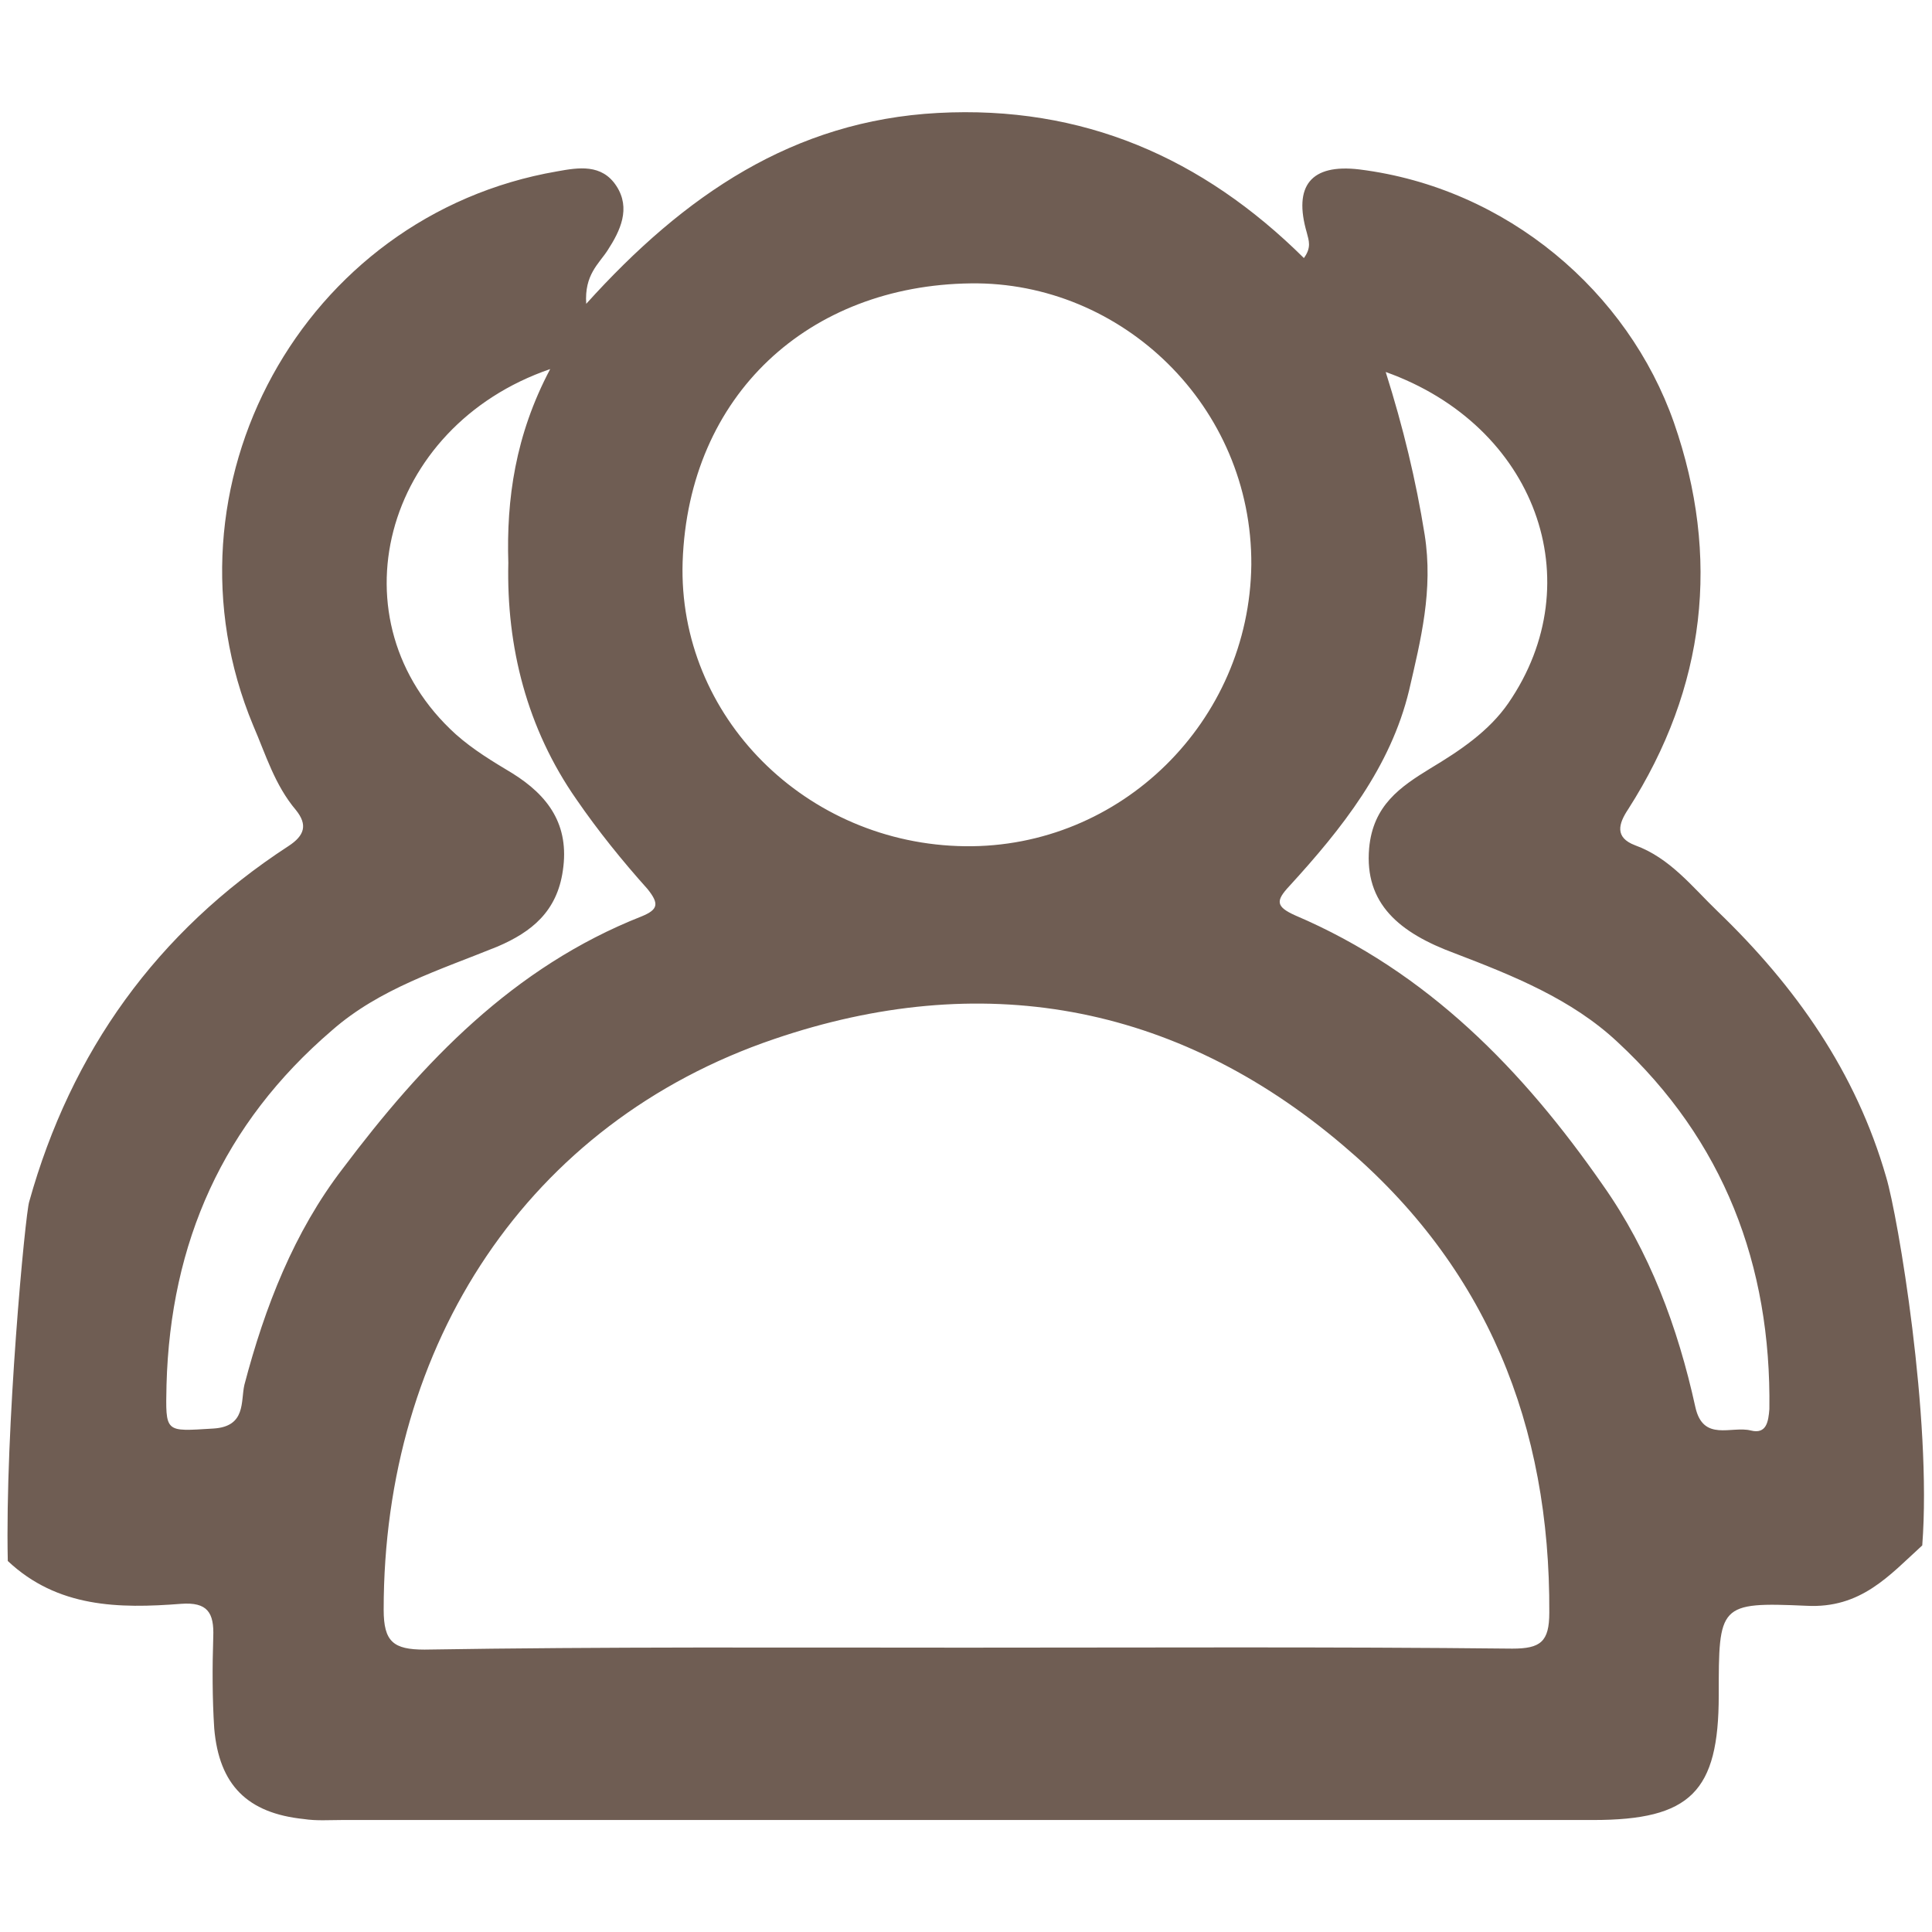
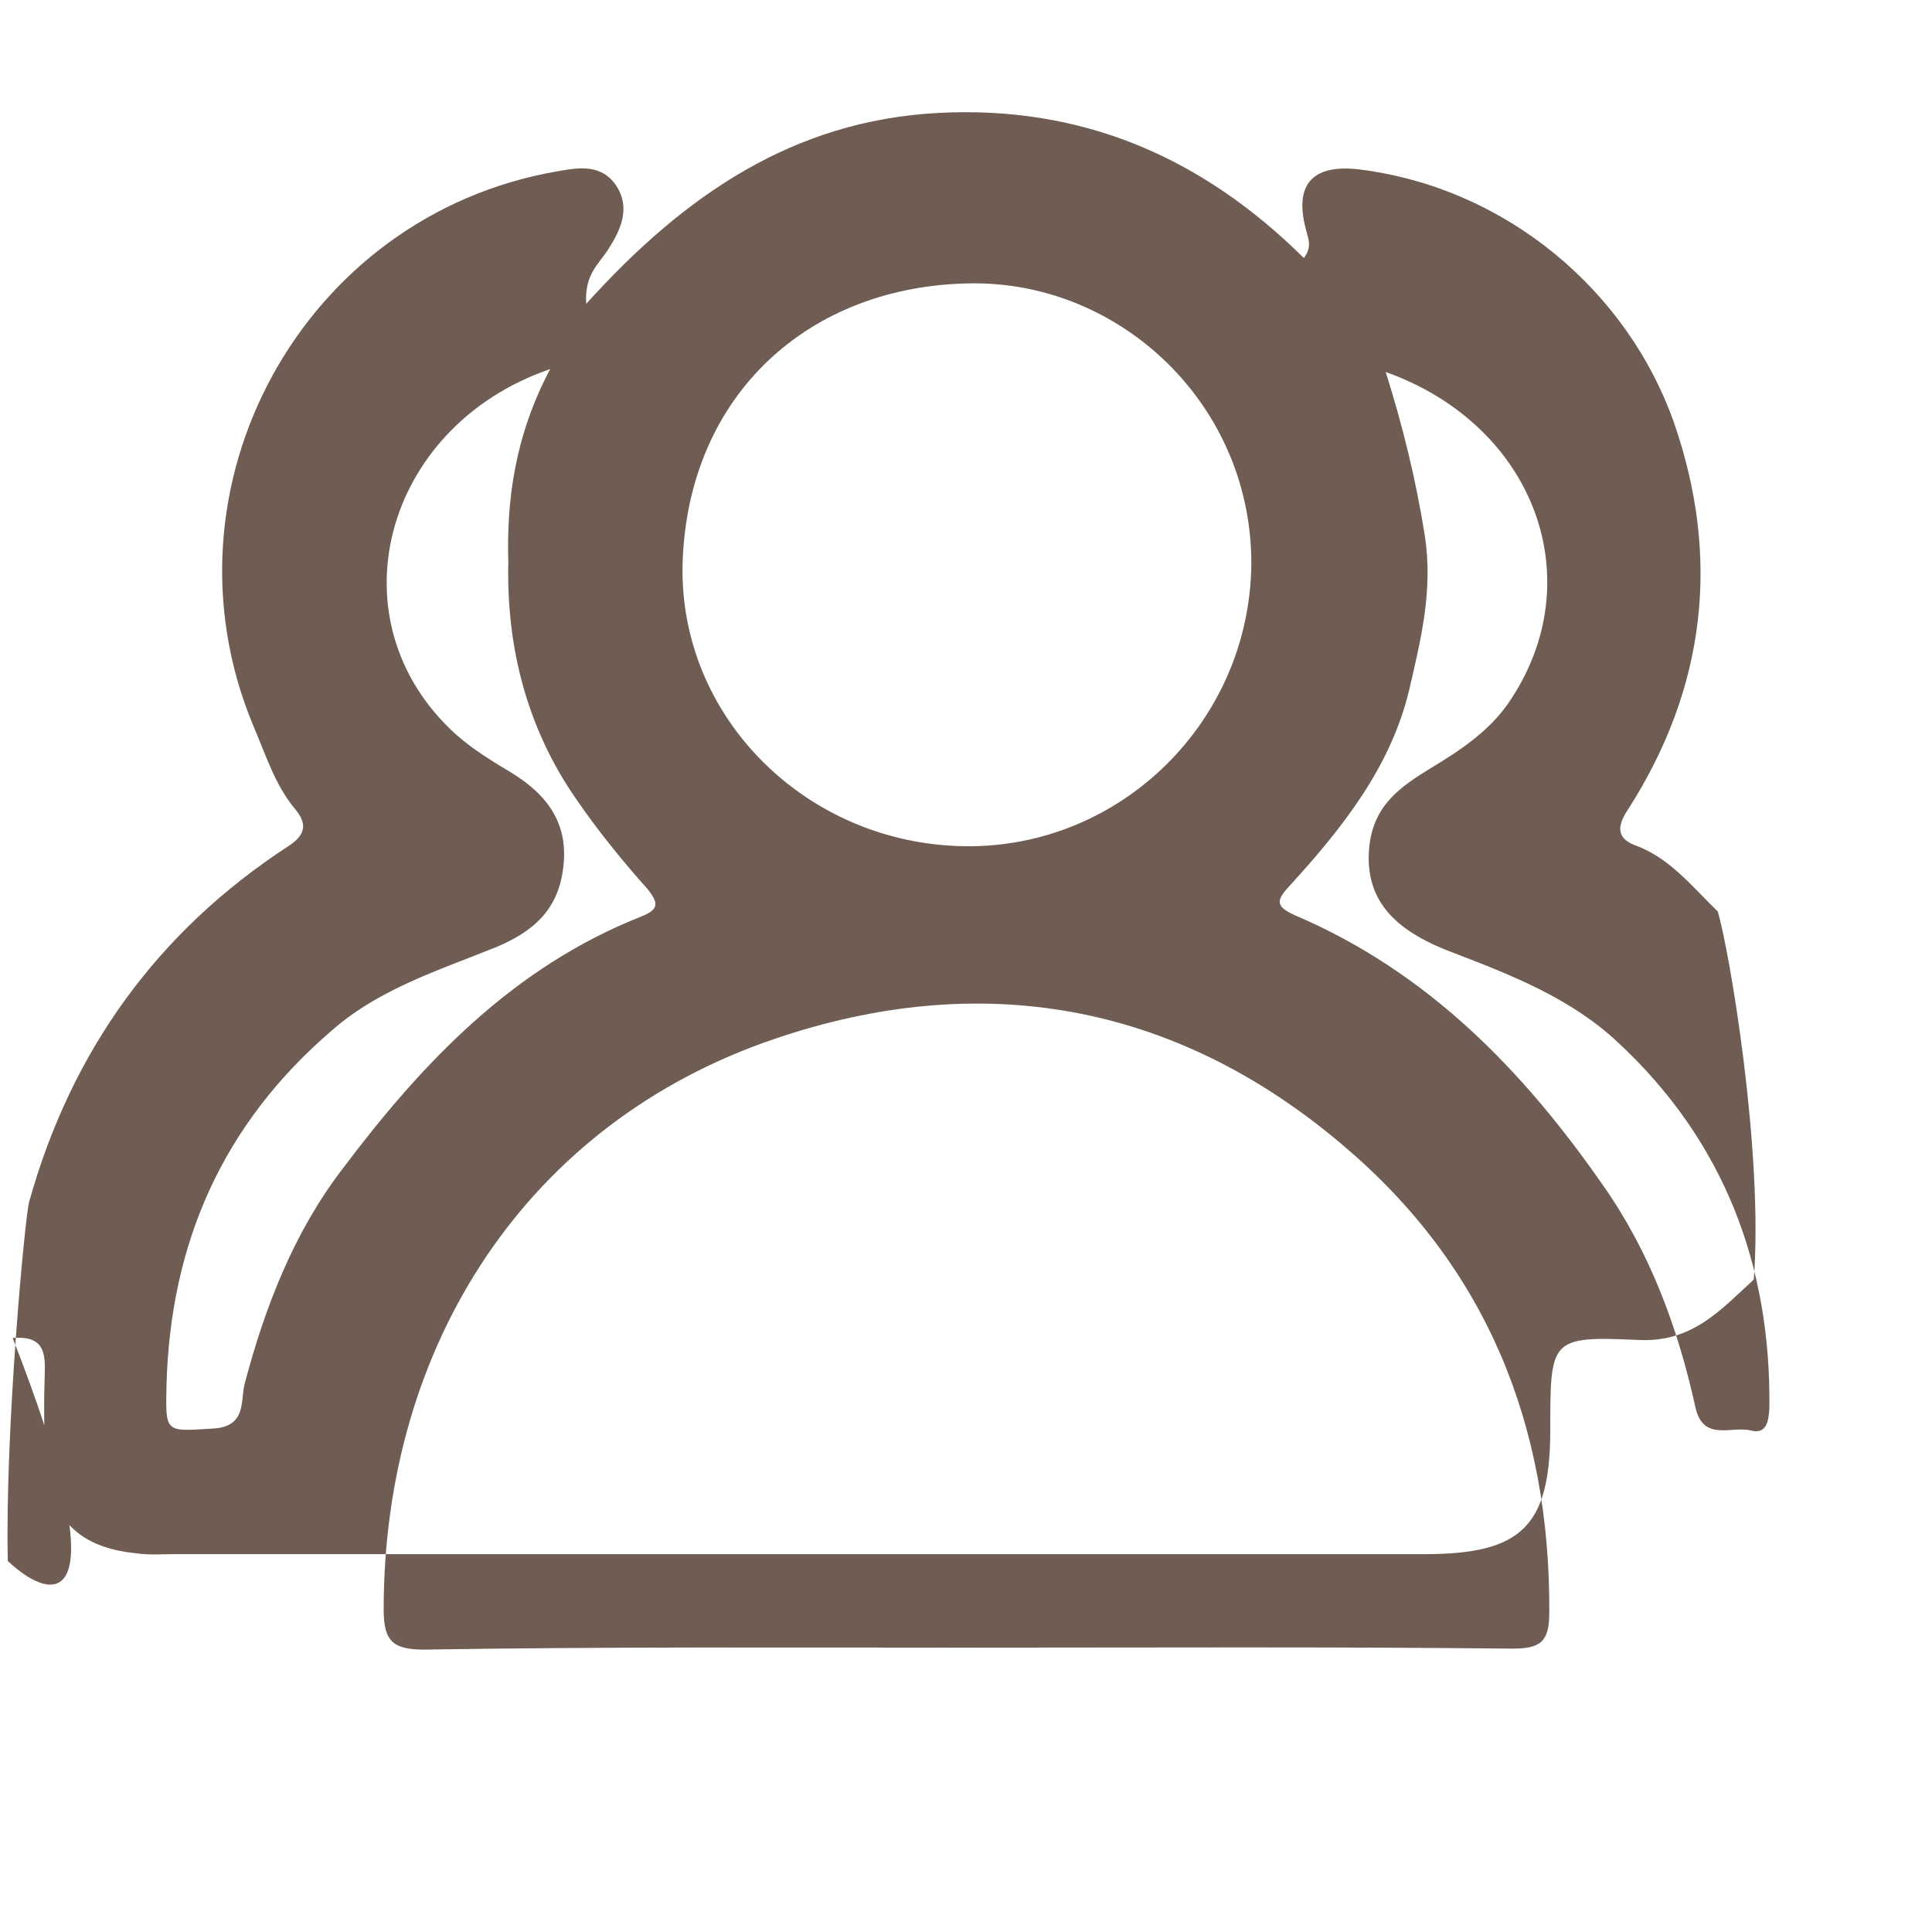
<svg xmlns="http://www.w3.org/2000/svg" id="图层_1" x="0px" y="0px" viewBox="0 0 198.4 198.4" style="enable-background:new 0 0 198.4 198.4;" xml:space="preserve">
  <style type="text/css">	.st0{fill:#6F5D53;}</style>
-   <path class="st0" d="M0.8,160.3c-0.3-13.5,1.8-35.7,2.2-36.9c4.3-15.4,13.1-27.7,26.6-36.5c1.7-1.1,2-2.2,0.8-3.7 c-2.2-2.6-3.1-5.7-4.4-8.7c-10.2-24.5,5.1-52.4,31.2-56.9c2.2-0.4,4.6-0.8,6.1,1.5c1.5,2.3,0.4,4.6-0.9,6.6 c-0.9,1.4-2.4,2.5-2.2,5.5C70.3,20,81.5,12.4,96.3,11.6c14.9-0.8,27.2,4.6,37.6,14.9c0.8-1.1,0.5-1.8,0.3-2.6 c-1.4-4.8,0.4-7.1,5.4-6.5c15.2,1.9,27.6,12.6,32.3,26c4.8,13.8,3.3,27.2-4.7,39.7c-1,1.5-1.4,2.9,0.7,3.7c3.6,1.3,5.9,4.3,8.5,6.8 c8,7.7,14.2,16.5,17.3,27.3c1.2,4,4.7,24.7,3.7,37.8c-3.4,3.1-6.3,6.5-11.9,6.2c-9-0.4-9-0.1-9,9.2c0,9.9-2.9,12.8-12.9,12.8 c-42.8,0-85.7,0-128.5,0c-1.3,0-2.6,0.1-3.9-0.1c-5.8-0.6-8.7-3.5-9.2-9.3c-0.2-3.1-0.2-6.3-0.1-9.4c0.1-2.5-0.6-3.6-3.3-3.4 C12.2,165.2,5.9,165.1,0.8,160.3z M99.1,169.2c18.7,0,37.5-0.1,56.2,0.1c2.9,0,3.8-0.7,3.8-3.7c0.1-19.2-6.4-35.5-21.2-48 c-17.3-14.7-37.3-18.1-58.4-10.9c-25.3,8.6-40.1,31.3-40.1,58.6c0,3.3,1,4.1,4.2,4.1C62.1,169.1,80.6,169.2,99.1,169.2z M99.1,86.9 c16,0.2,29.2-12.8,29.4-28.9c0.1-16.3-13.3-29.1-28.8-28.9c-16.6,0.2-29,11.4-29.6,28.6C69.6,73.6,82.8,86.7,99.1,86.9z M56.5,37.9 C39.3,43.8,34,63.8,46.8,75.4c1.8,1.6,3.8,2.8,5.8,4c3.7,2.3,5.9,5.3,5.2,10c-0.6,4.2-3.2,6.3-6.7,7.8c-5.9,2.4-12.1,4.3-17,8.6 c-11.2,9.6-16.6,21.8-17,36.4c-0.1,5-0.2,4.8,4.8,4.5c3.4-0.2,2.8-2.8,3.2-4.5c2.1-8,5.1-15.7,10.1-22.2 c8.2-10.9,17.5-20.7,30.7-25.9c1.7-0.7,1.8-1.3,0.6-2.8c-2.6-2.9-5.1-6-7.3-9.2c-5.1-7.3-7.2-15.7-7-24.3 C52,51.3,52.9,44.7,56.5,37.9z M142.3,38.2c1.8,5.7,3.1,11.1,4,16.7c0.9,5.7-0.4,10.8-1.6,16c-1.9,7.9-6.9,14.2-12.3,20.1 c-1.4,1.5-1.4,2.1,0.6,3c13.6,5.8,23.4,15.9,31.6,27.7c4.8,6.8,7.7,14.6,9.5,22.8c0.8,3.6,3.7,1.9,5.7,2.4c1.6,0.4,1.8-0.9,1.9-2.2 c0.2-14.8-4.7-27.6-15.6-37.7c-4.7-4.4-10.7-6.8-16.7-9.1c-5.7-2.1-9.3-5.1-8.8-10.8c0.4-4.4,3.2-6.3,6.3-8.2c3-1.8,6-3.8,8-6.7 C163.5,59.7,157.7,43.7,142.3,38.2z" />
+   <path class="st0" d="M0.8,160.3c-0.3-13.5,1.8-35.7,2.2-36.9c4.3-15.4,13.1-27.7,26.6-36.5c1.7-1.1,2-2.2,0.8-3.7 c-2.2-2.6-3.1-5.7-4.4-8.7c-10.2-24.5,5.1-52.4,31.2-56.9c2.2-0.4,4.6-0.8,6.1,1.5c1.5,2.3,0.4,4.6-0.9,6.6 c-0.9,1.4-2.4,2.5-2.2,5.5C70.3,20,81.5,12.4,96.3,11.6c14.9-0.8,27.2,4.6,37.6,14.9c0.8-1.1,0.5-1.8,0.3-2.6 c-1.4-4.8,0.4-7.1,5.4-6.5c15.2,1.9,27.6,12.6,32.3,26c4.8,13.8,3.3,27.2-4.7,39.7c-1,1.5-1.4,2.9,0.7,3.7c3.6,1.3,5.9,4.3,8.5,6.8 c1.2,4,4.7,24.7,3.7,37.8c-3.4,3.1-6.3,6.5-11.9,6.2c-9-0.4-9-0.1-9,9.2c0,9.9-2.9,12.8-12.9,12.8 c-42.8,0-85.7,0-128.5,0c-1.3,0-2.6,0.1-3.9-0.1c-5.8-0.6-8.7-3.5-9.2-9.3c-0.2-3.1-0.2-6.3-0.1-9.4c0.1-2.5-0.6-3.6-3.3-3.4 C12.2,165.2,5.9,165.1,0.8,160.3z M99.1,169.2c18.7,0,37.5-0.1,56.2,0.1c2.9,0,3.8-0.7,3.8-3.7c0.1-19.2-6.4-35.5-21.2-48 c-17.3-14.7-37.3-18.1-58.4-10.9c-25.3,8.6-40.1,31.3-40.1,58.6c0,3.3,1,4.1,4.2,4.1C62.1,169.1,80.6,169.2,99.1,169.2z M99.1,86.9 c16,0.2,29.2-12.8,29.4-28.9c0.1-16.3-13.3-29.1-28.8-28.9c-16.6,0.2-29,11.4-29.6,28.6C69.6,73.6,82.8,86.7,99.1,86.9z M56.5,37.9 C39.3,43.8,34,63.8,46.8,75.4c1.8,1.6,3.8,2.8,5.8,4c3.7,2.3,5.9,5.3,5.2,10c-0.6,4.2-3.2,6.3-6.7,7.8c-5.9,2.4-12.1,4.3-17,8.6 c-11.2,9.6-16.6,21.8-17,36.4c-0.1,5-0.2,4.8,4.8,4.5c3.4-0.2,2.8-2.8,3.2-4.5c2.1-8,5.1-15.7,10.1-22.2 c8.2-10.9,17.5-20.7,30.7-25.9c1.7-0.7,1.8-1.3,0.6-2.8c-2.6-2.9-5.1-6-7.3-9.2c-5.1-7.3-7.2-15.7-7-24.3 C52,51.3,52.9,44.7,56.5,37.9z M142.3,38.2c1.8,5.7,3.1,11.1,4,16.7c0.9,5.7-0.4,10.8-1.6,16c-1.9,7.9-6.9,14.2-12.3,20.1 c-1.4,1.5-1.4,2.1,0.6,3c13.6,5.8,23.4,15.9,31.6,27.7c4.8,6.8,7.7,14.6,9.5,22.8c0.8,3.6,3.7,1.9,5.7,2.4c1.6,0.4,1.8-0.9,1.9-2.2 c0.2-14.8-4.7-27.6-15.6-37.7c-4.7-4.4-10.7-6.8-16.7-9.1c-5.7-2.1-9.3-5.1-8.8-10.8c0.4-4.4,3.2-6.3,6.3-8.2c3-1.8,6-3.8,8-6.7 C163.5,59.7,157.7,43.7,142.3,38.2z" />
</svg>